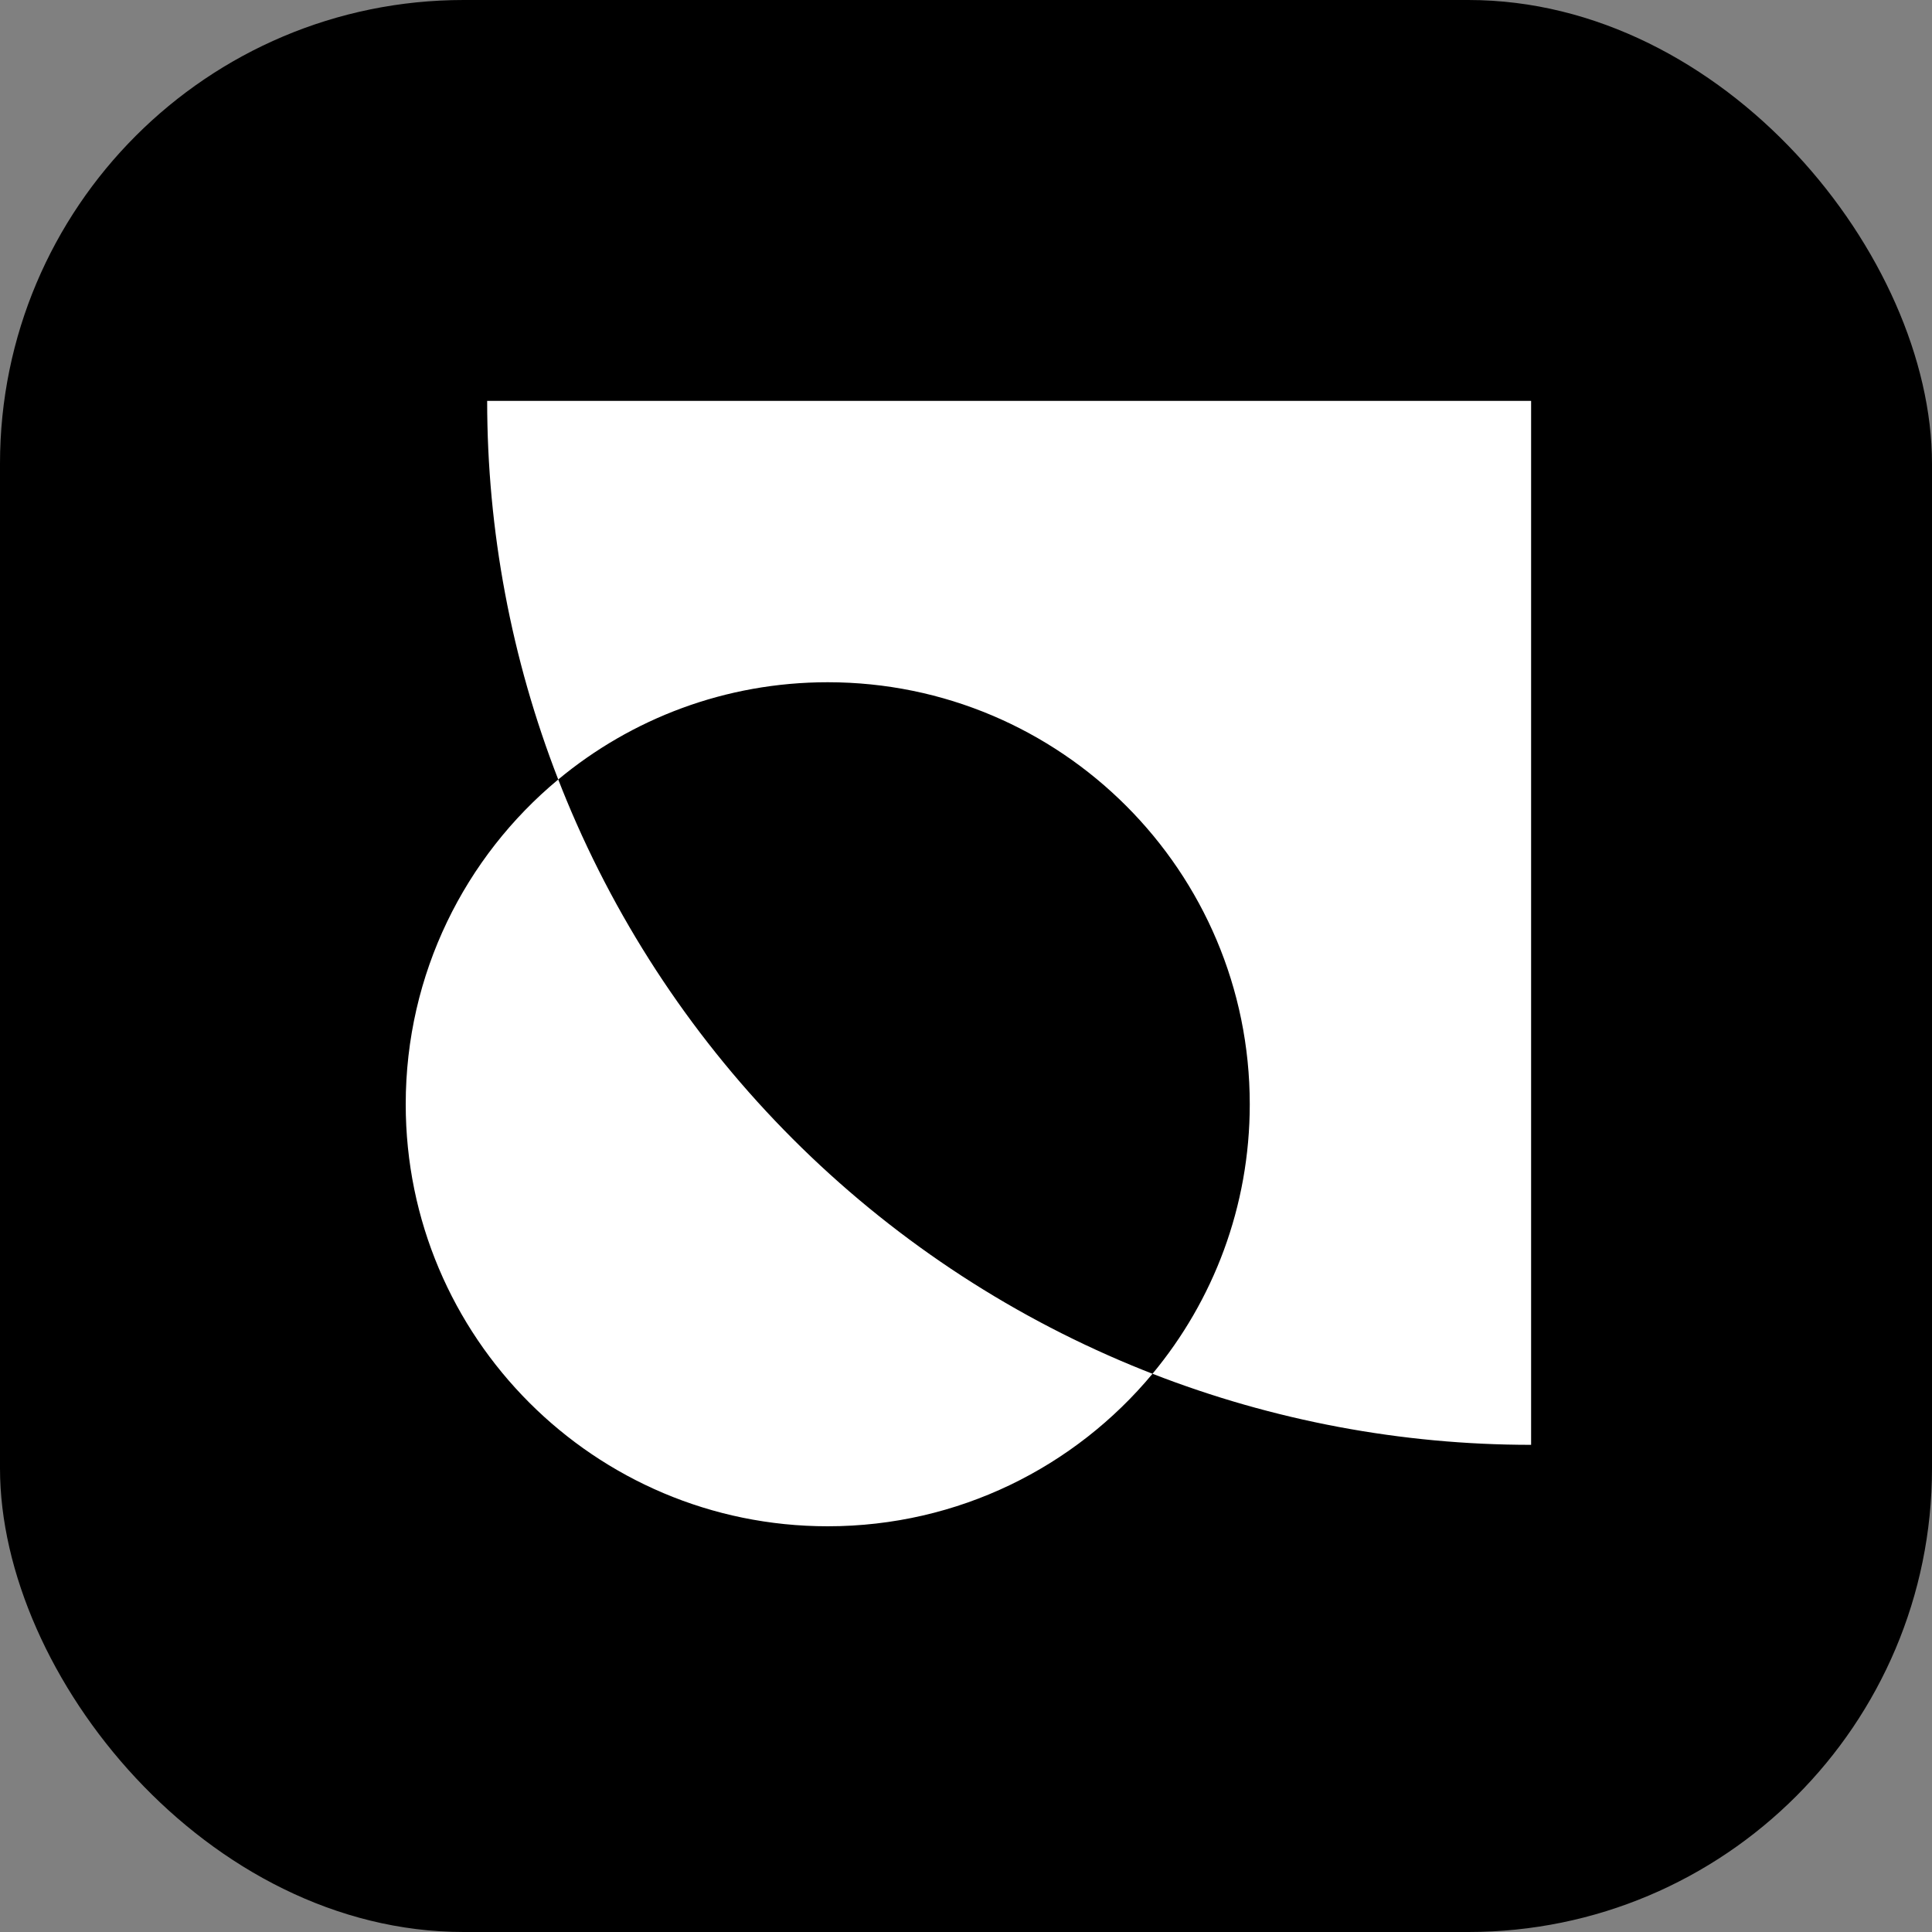
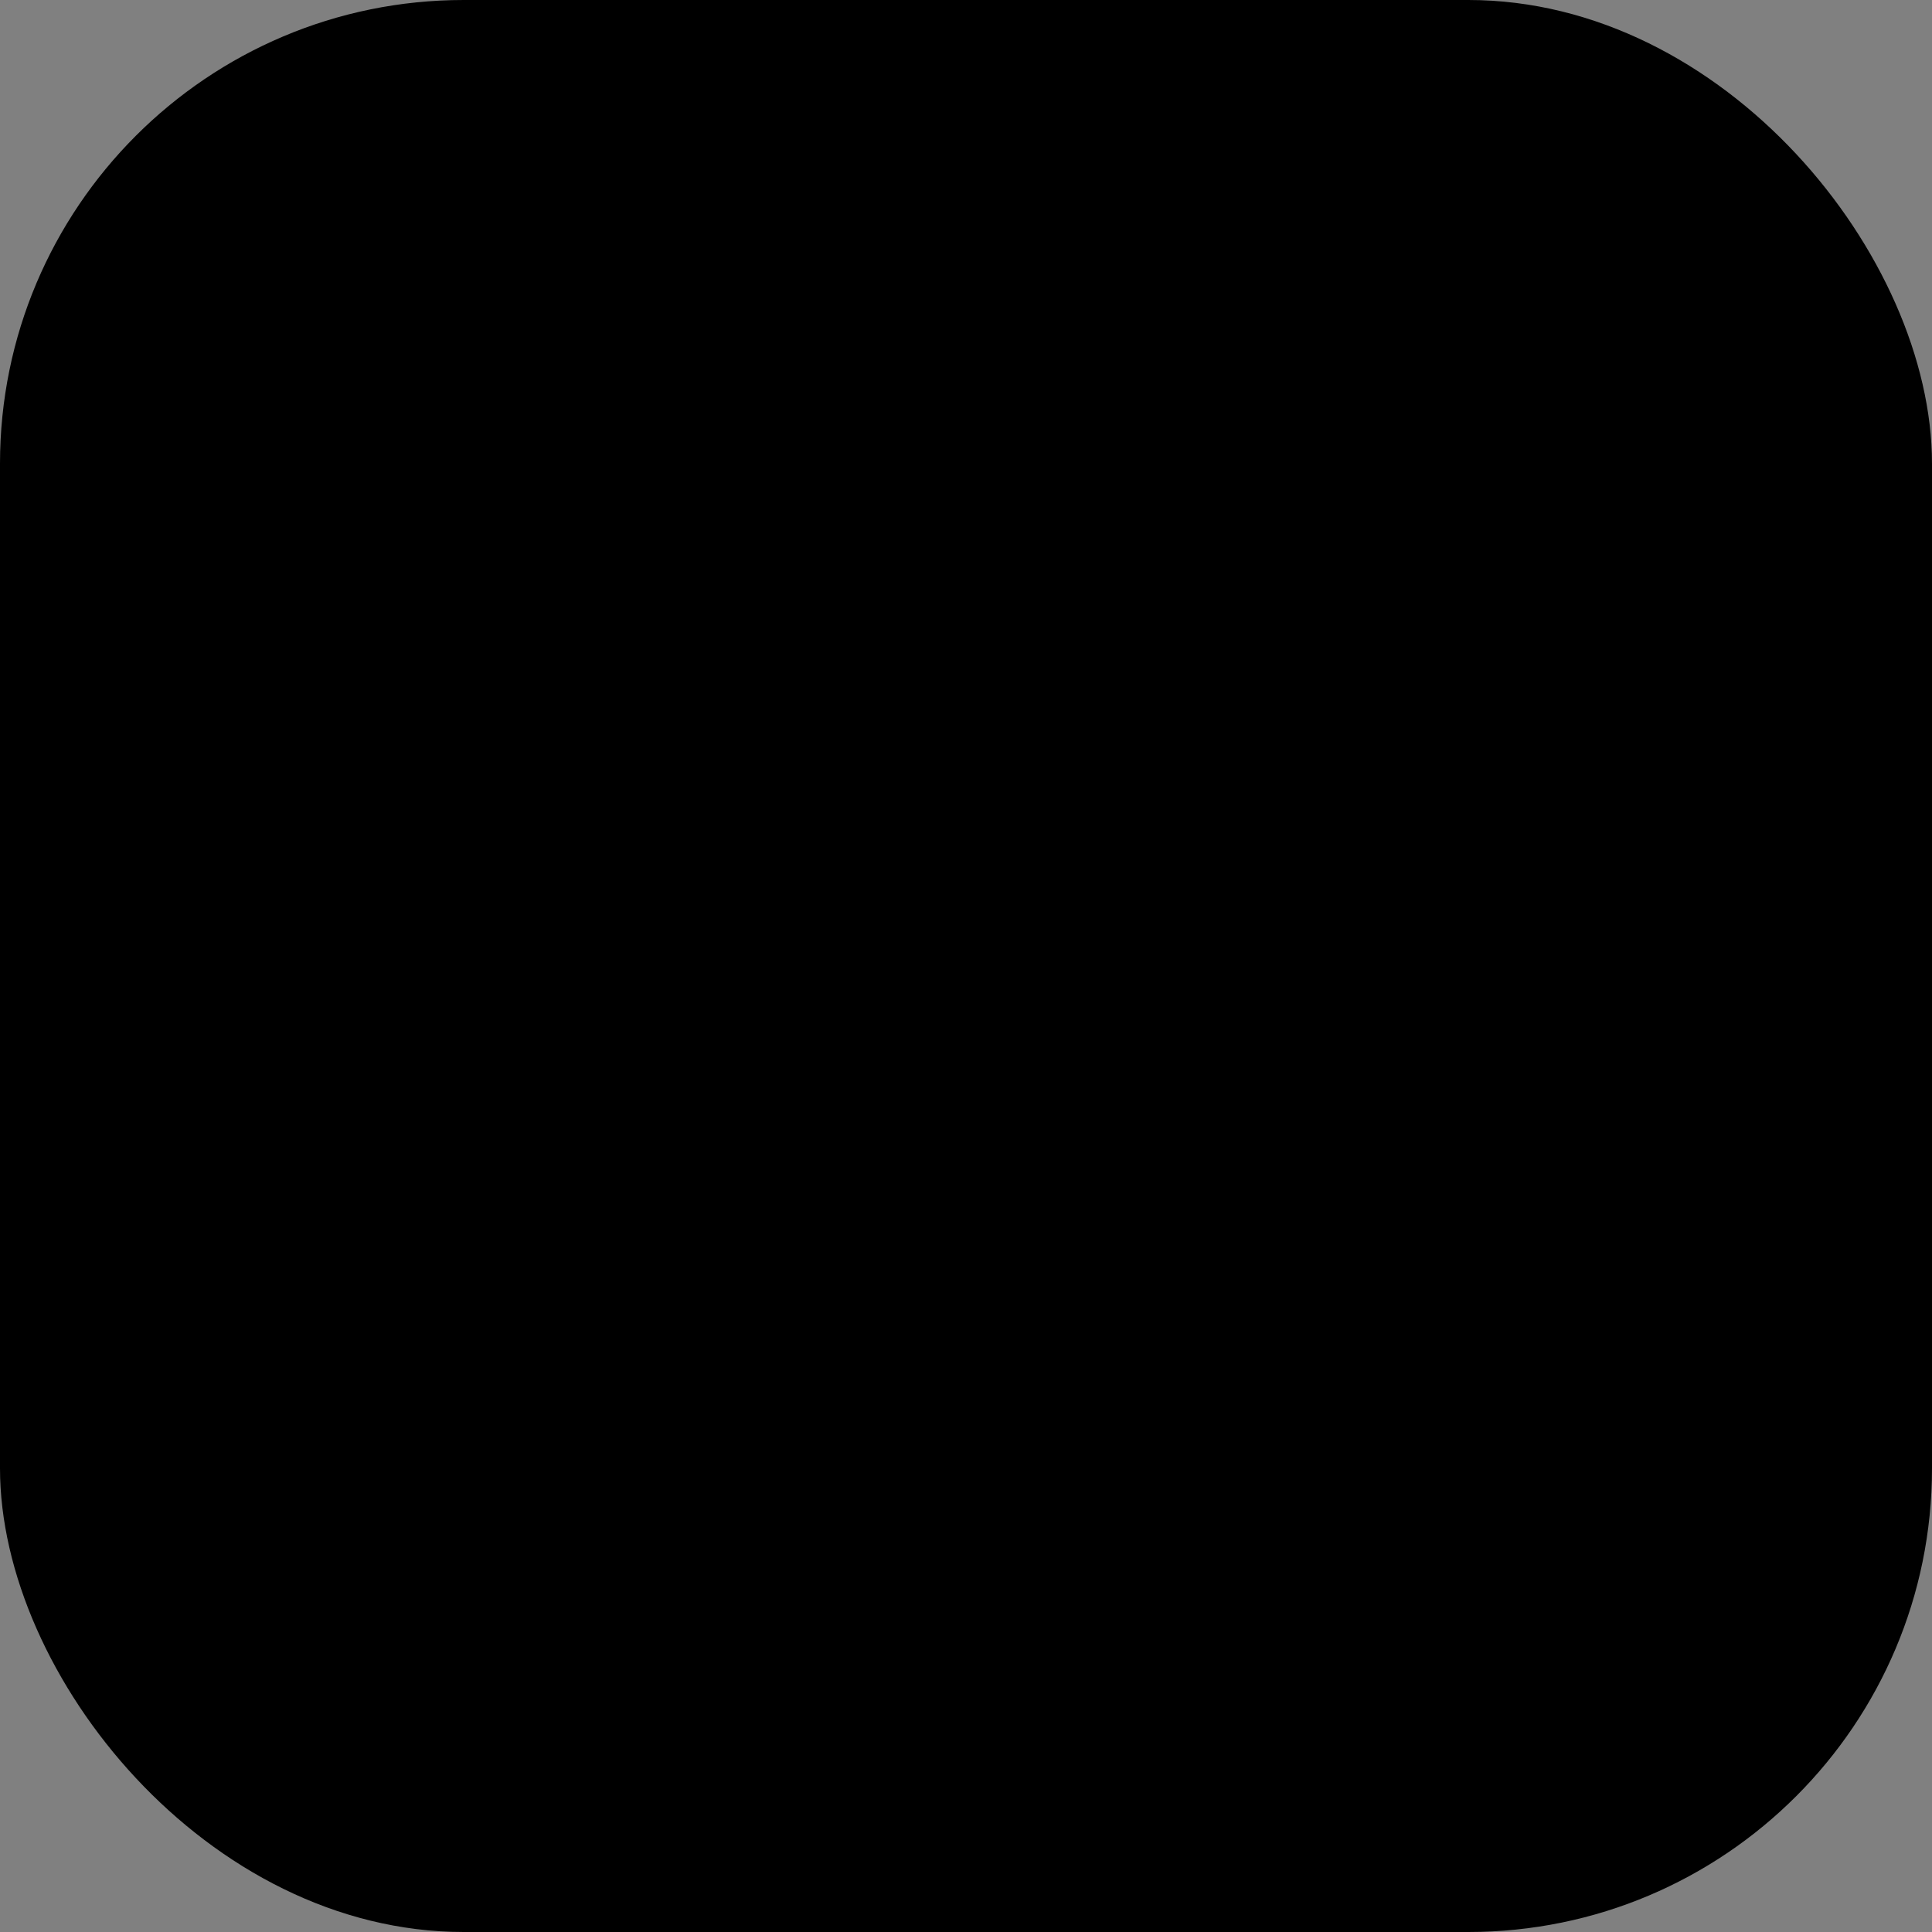
<svg xmlns="http://www.w3.org/2000/svg" width="400" height="400" viewBox="0 0 400 400" fill="none">
  <rect x="0" y="0" width="400" height="400" fill="#808080" stroke="none" />
  <rect width="400" height="400" rx="96" fill="black" />
-   <path fill-rule="evenodd" clip-rule="evenodd" d="M238.615 284.424C263.592 294.144 290.172 299.138 317 299.138V83L100.862 83C100.862 109.828 105.856 136.408 115.576 161.385C96.284 177.412 84 201.584 84 228.625C84 276.881 123.119 316 171.375 316C198.416 316 222.588 303.716 238.615 284.424ZM238.615 284.424C251.189 269.289 258.75 249.84 258.75 228.625C258.75 180.369 219.631 141.25 171.375 141.25C150.16 141.25 130.711 148.811 115.576 161.385C116.14 162.833 116.719 164.275 117.314 165.712C128.176 191.936 144.097 215.762 164.167 235.833C184.238 255.903 208.064 271.824 234.288 282.686C235.725 283.281 237.167 283.86 238.615 284.424Z" fill="white" />
</svg>